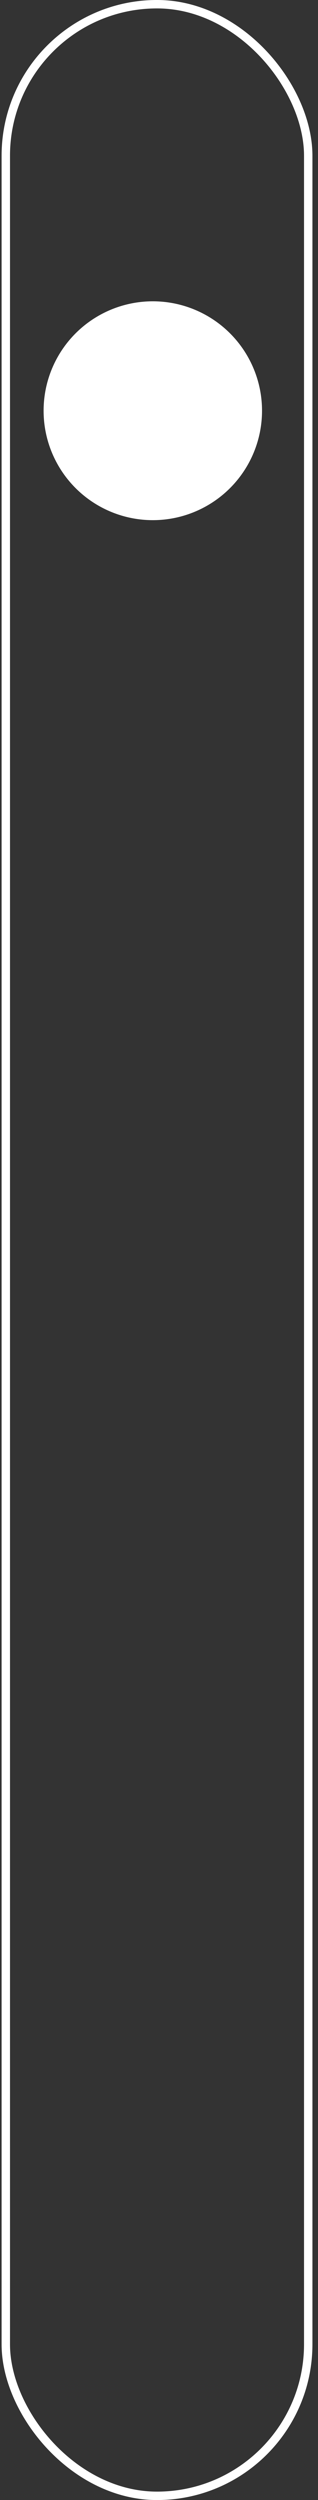
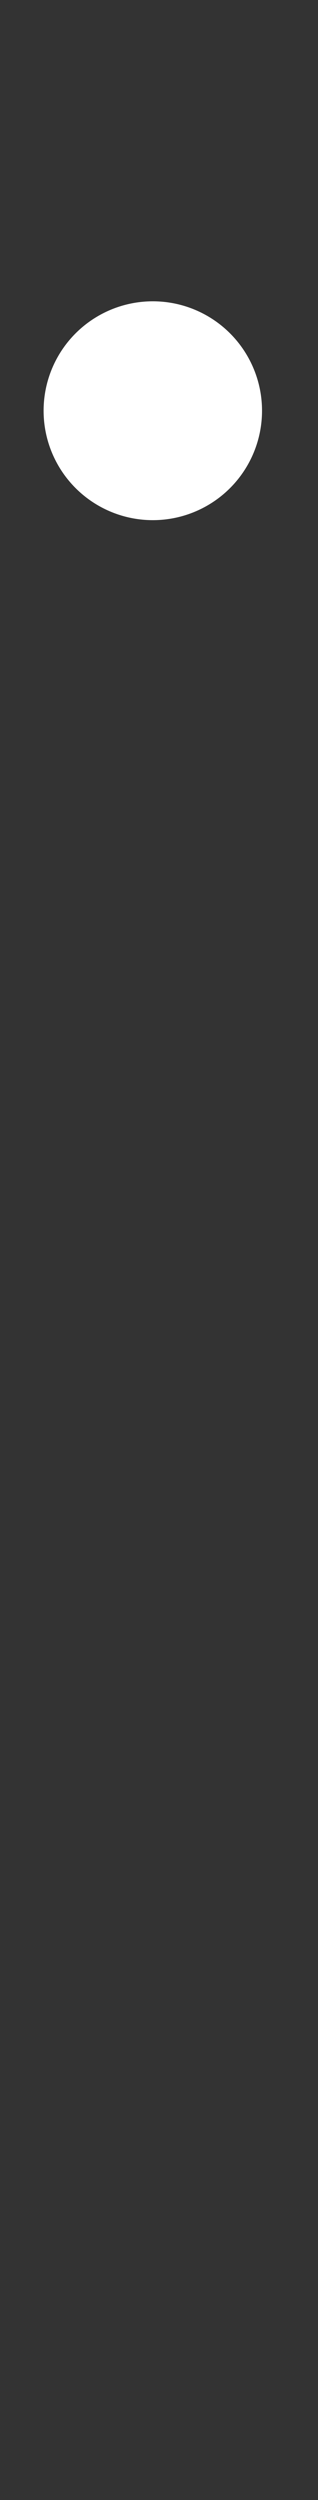
<svg xmlns="http://www.w3.org/2000/svg" fill="none" viewBox="0 0 26 204" height="204" width="26">
  <rect x="0" y="0" width="26" height="204" fill="#333333" stroke="none" />
-   <rect stroke-width="0.687" stroke="white" rx="12.364" height="203.313" width="24.727" y="0.343" x="0.474" />
  <circle fill="white" r="8.929" cy="33.515" cx="12.494" />
</svg>